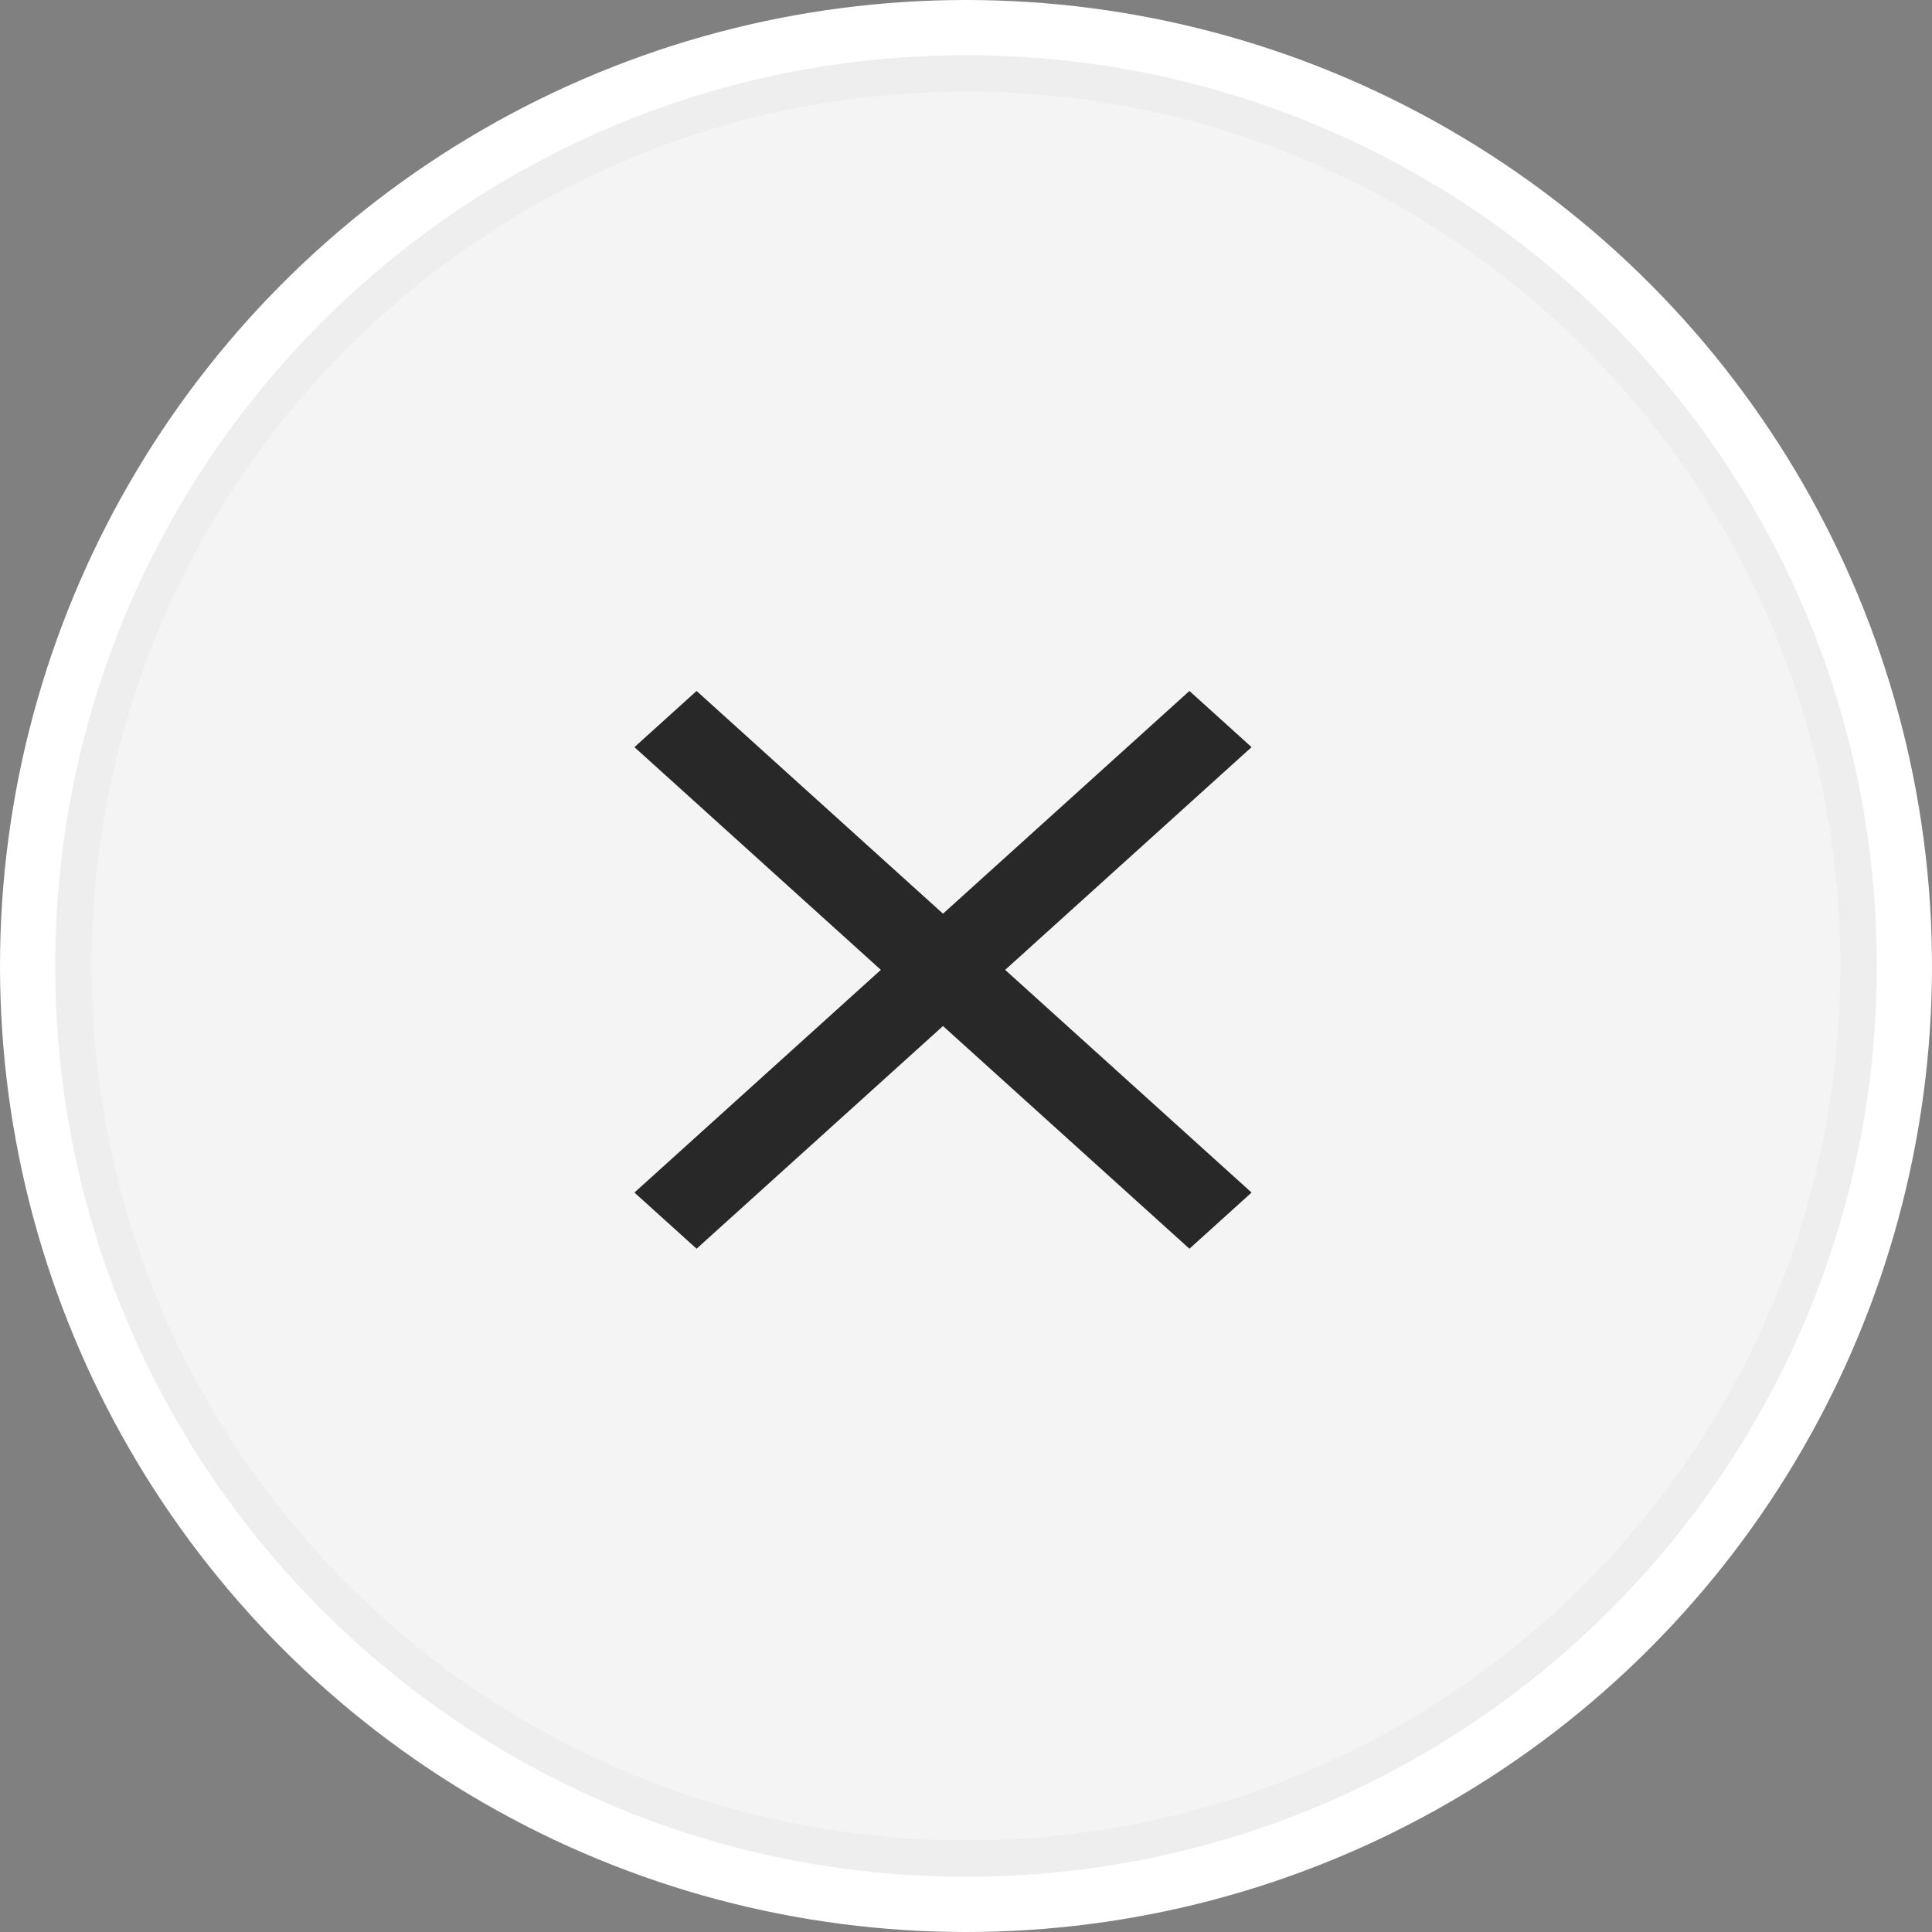
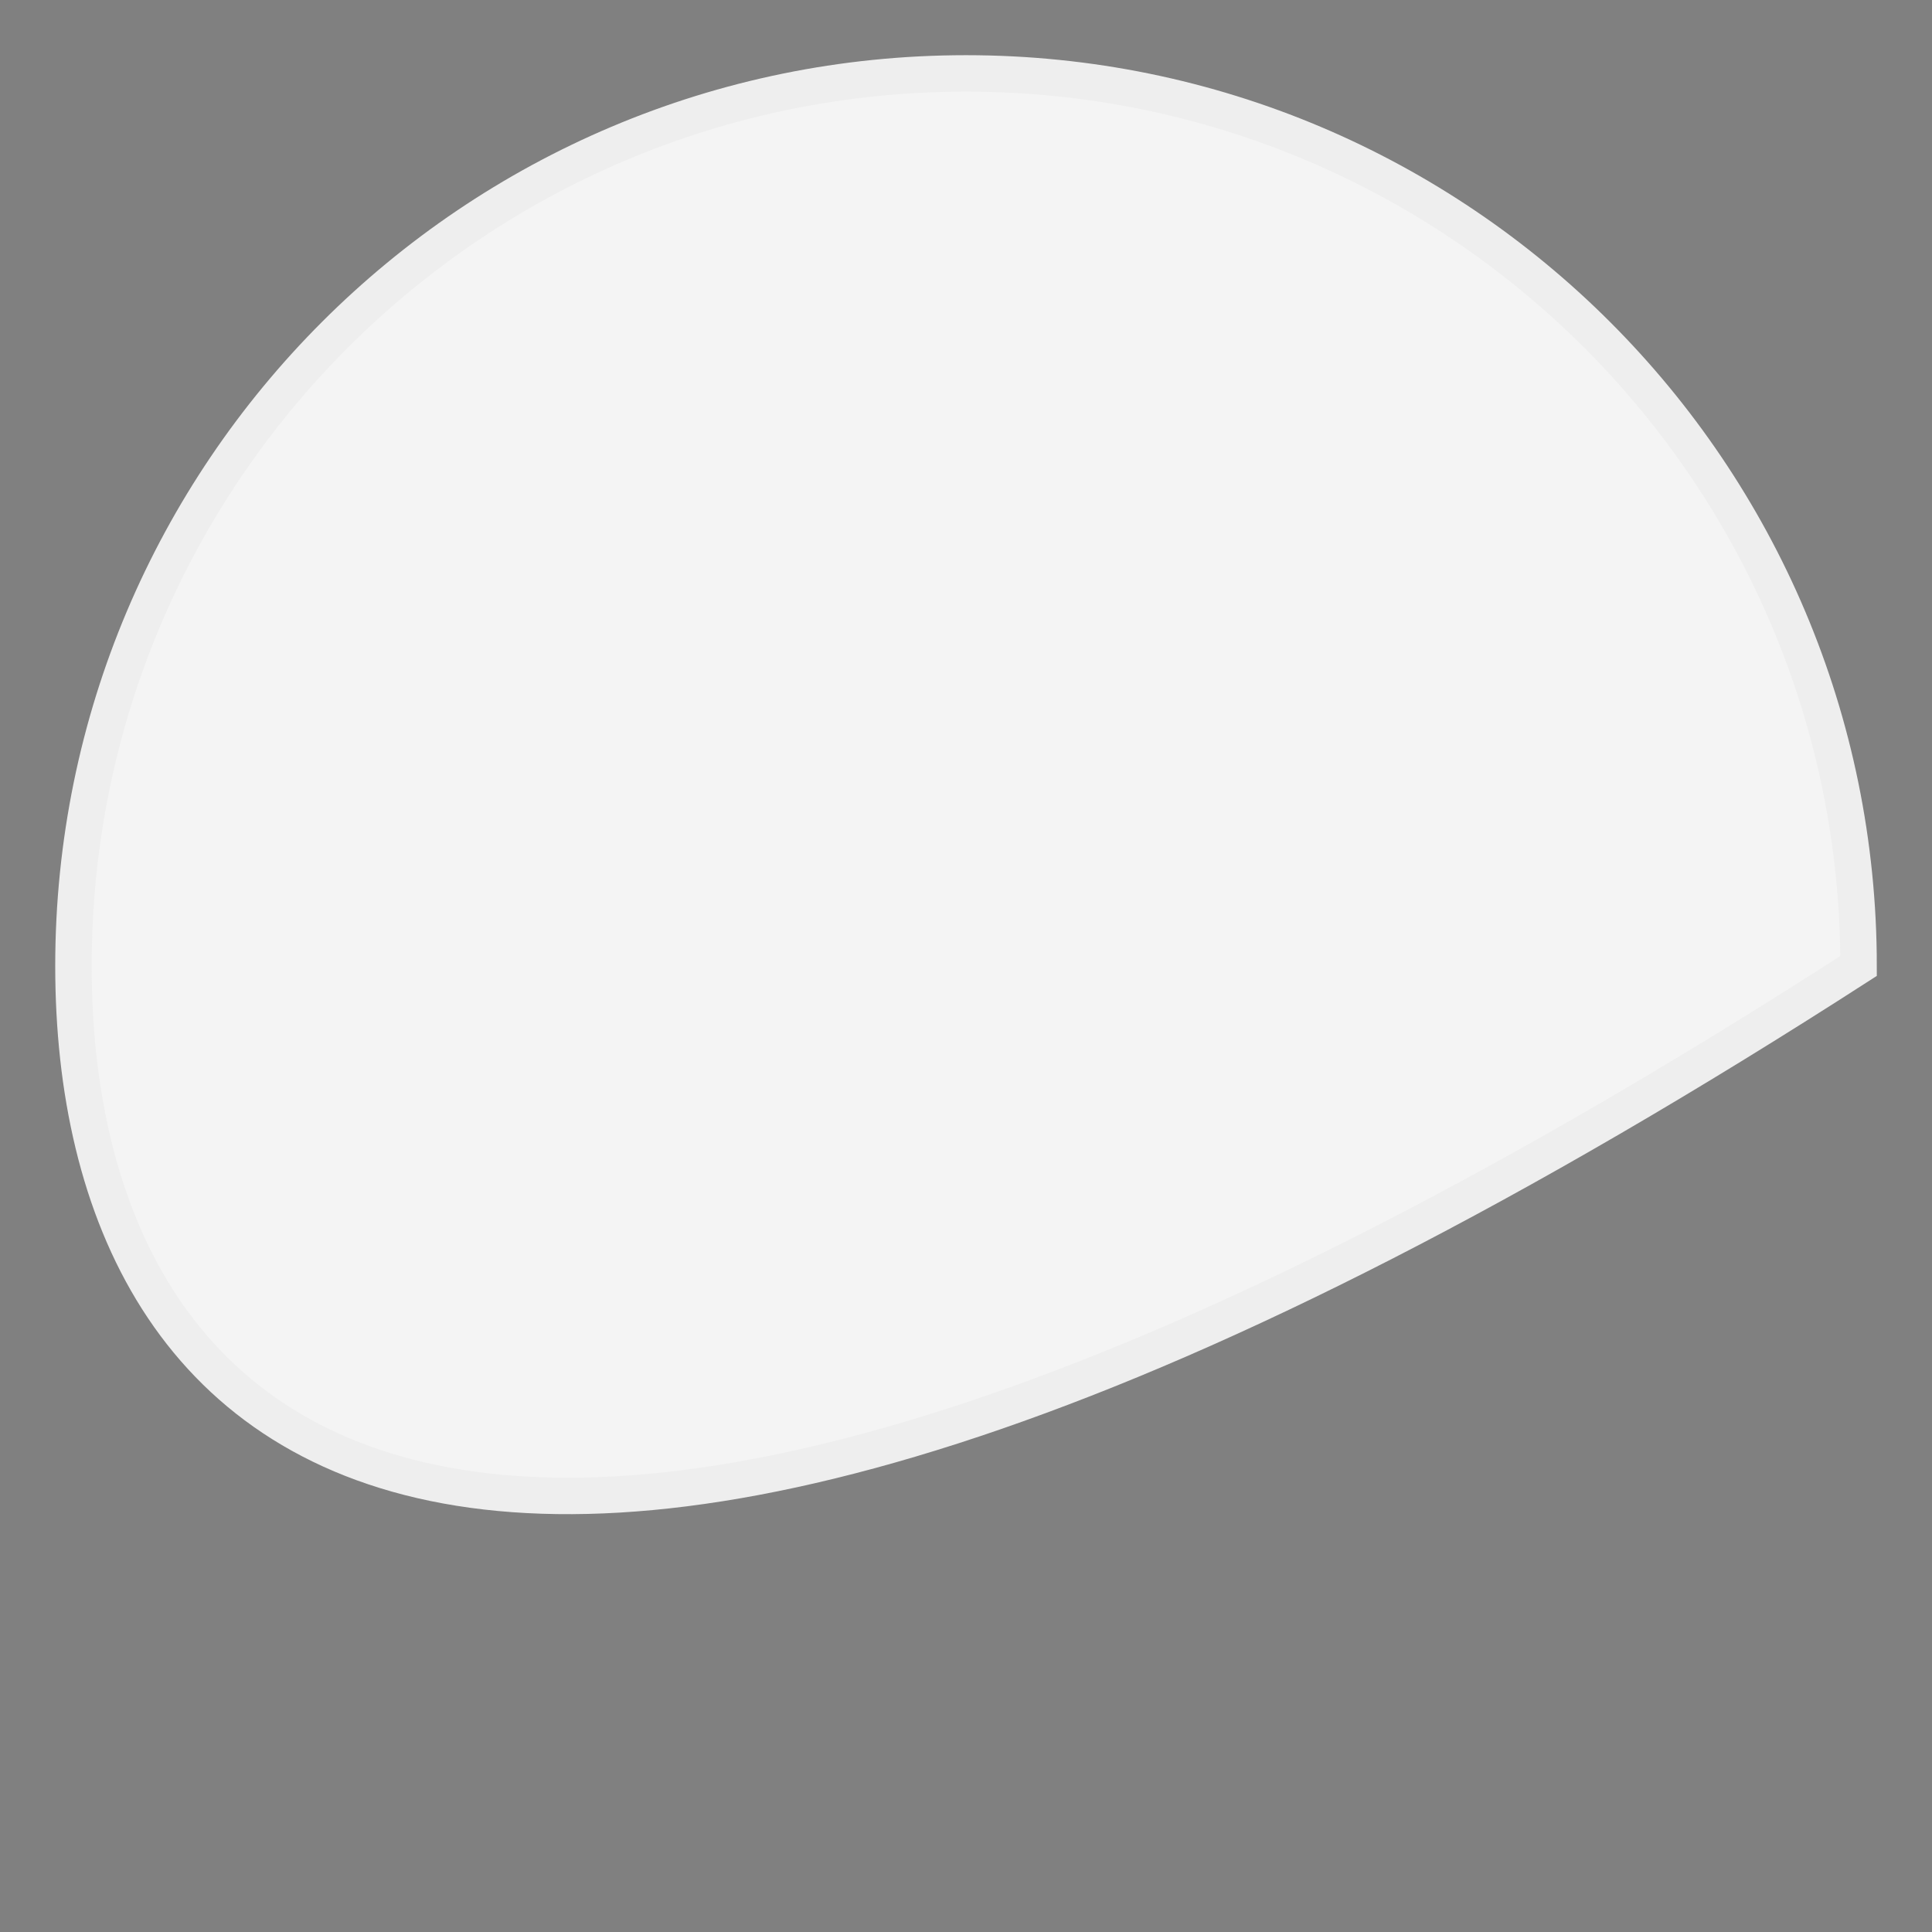
<svg xmlns="http://www.w3.org/2000/svg" width="53" height="53" viewBox="0 0 53 53" fill="none">
  <rect x="0" y="0" width="53" height="53" fill="#808080" stroke="none" />
-   <circle cx="26.5" cy="26.5" r="26.5" fill="white" />
-   <path d="M50.986 26.499C50.986 40.023 40.023 50.985 26.5 50.985C12.977 50.985 2.015 40.023 2.015 26.499C2.015 12.976 12.977 2.014 26.5 2.014C40.023 2.014 50.986 12.976 50.986 26.499Z" fill="#F4F4F4" stroke="#EEEEEE" />
+   <path d="M50.986 26.499C12.977 50.985 2.015 40.023 2.015 26.499C2.015 12.976 12.977 2.014 26.5 2.014C40.023 2.014 50.986 12.976 50.986 26.499Z" fill="#F4F4F4" stroke="#EEEEEE" />
  <g clip-path="url(#clip0_463_1566)">
-     <path d="M34.334 20.496L32.629 18.955L25.869 25.065L19.109 18.955L17.404 20.496L24.164 26.606L17.404 32.715L19.109 34.256L25.869 28.147L32.629 34.256L34.334 32.715L27.574 26.606L34.334 20.496Z" fill="#282828" />
-   </g>
+     </g>
  <defs>
    <clipPath id="clip0_463_1566">
      <rect width="29.024" height="29.024" fill="white" transform="translate(11.357 12.619)" />
    </clipPath>
  </defs>
</svg>